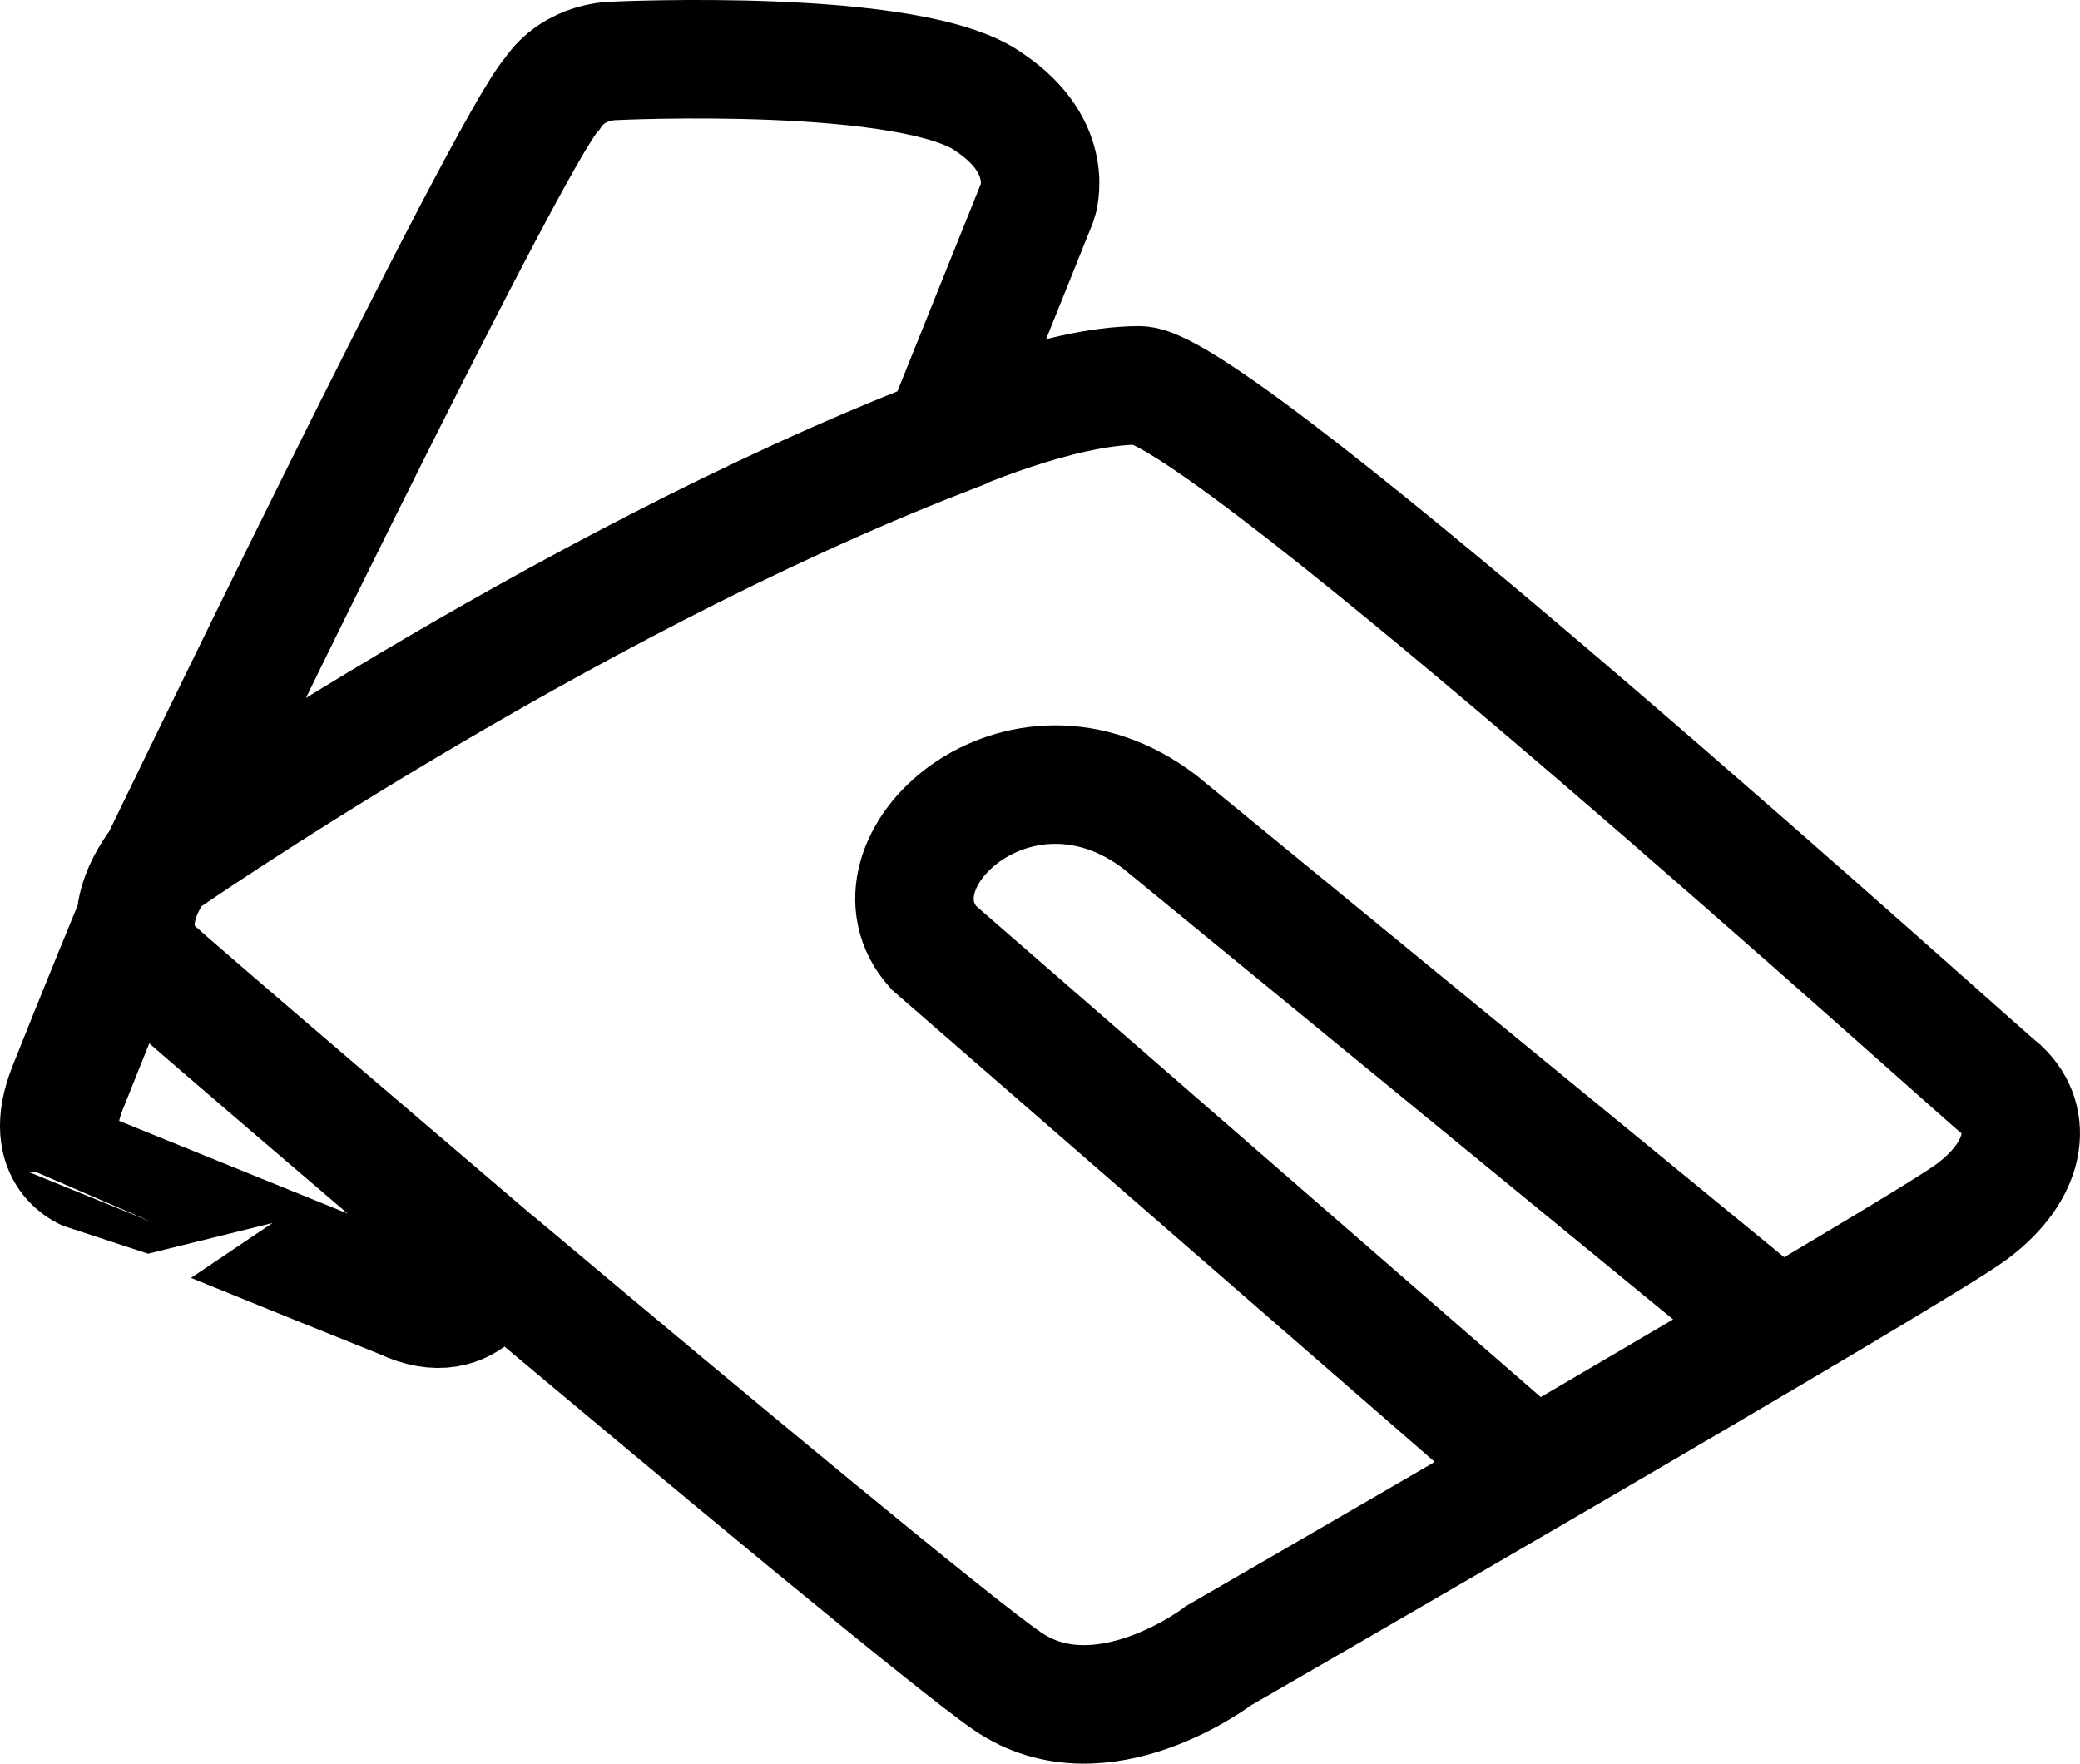
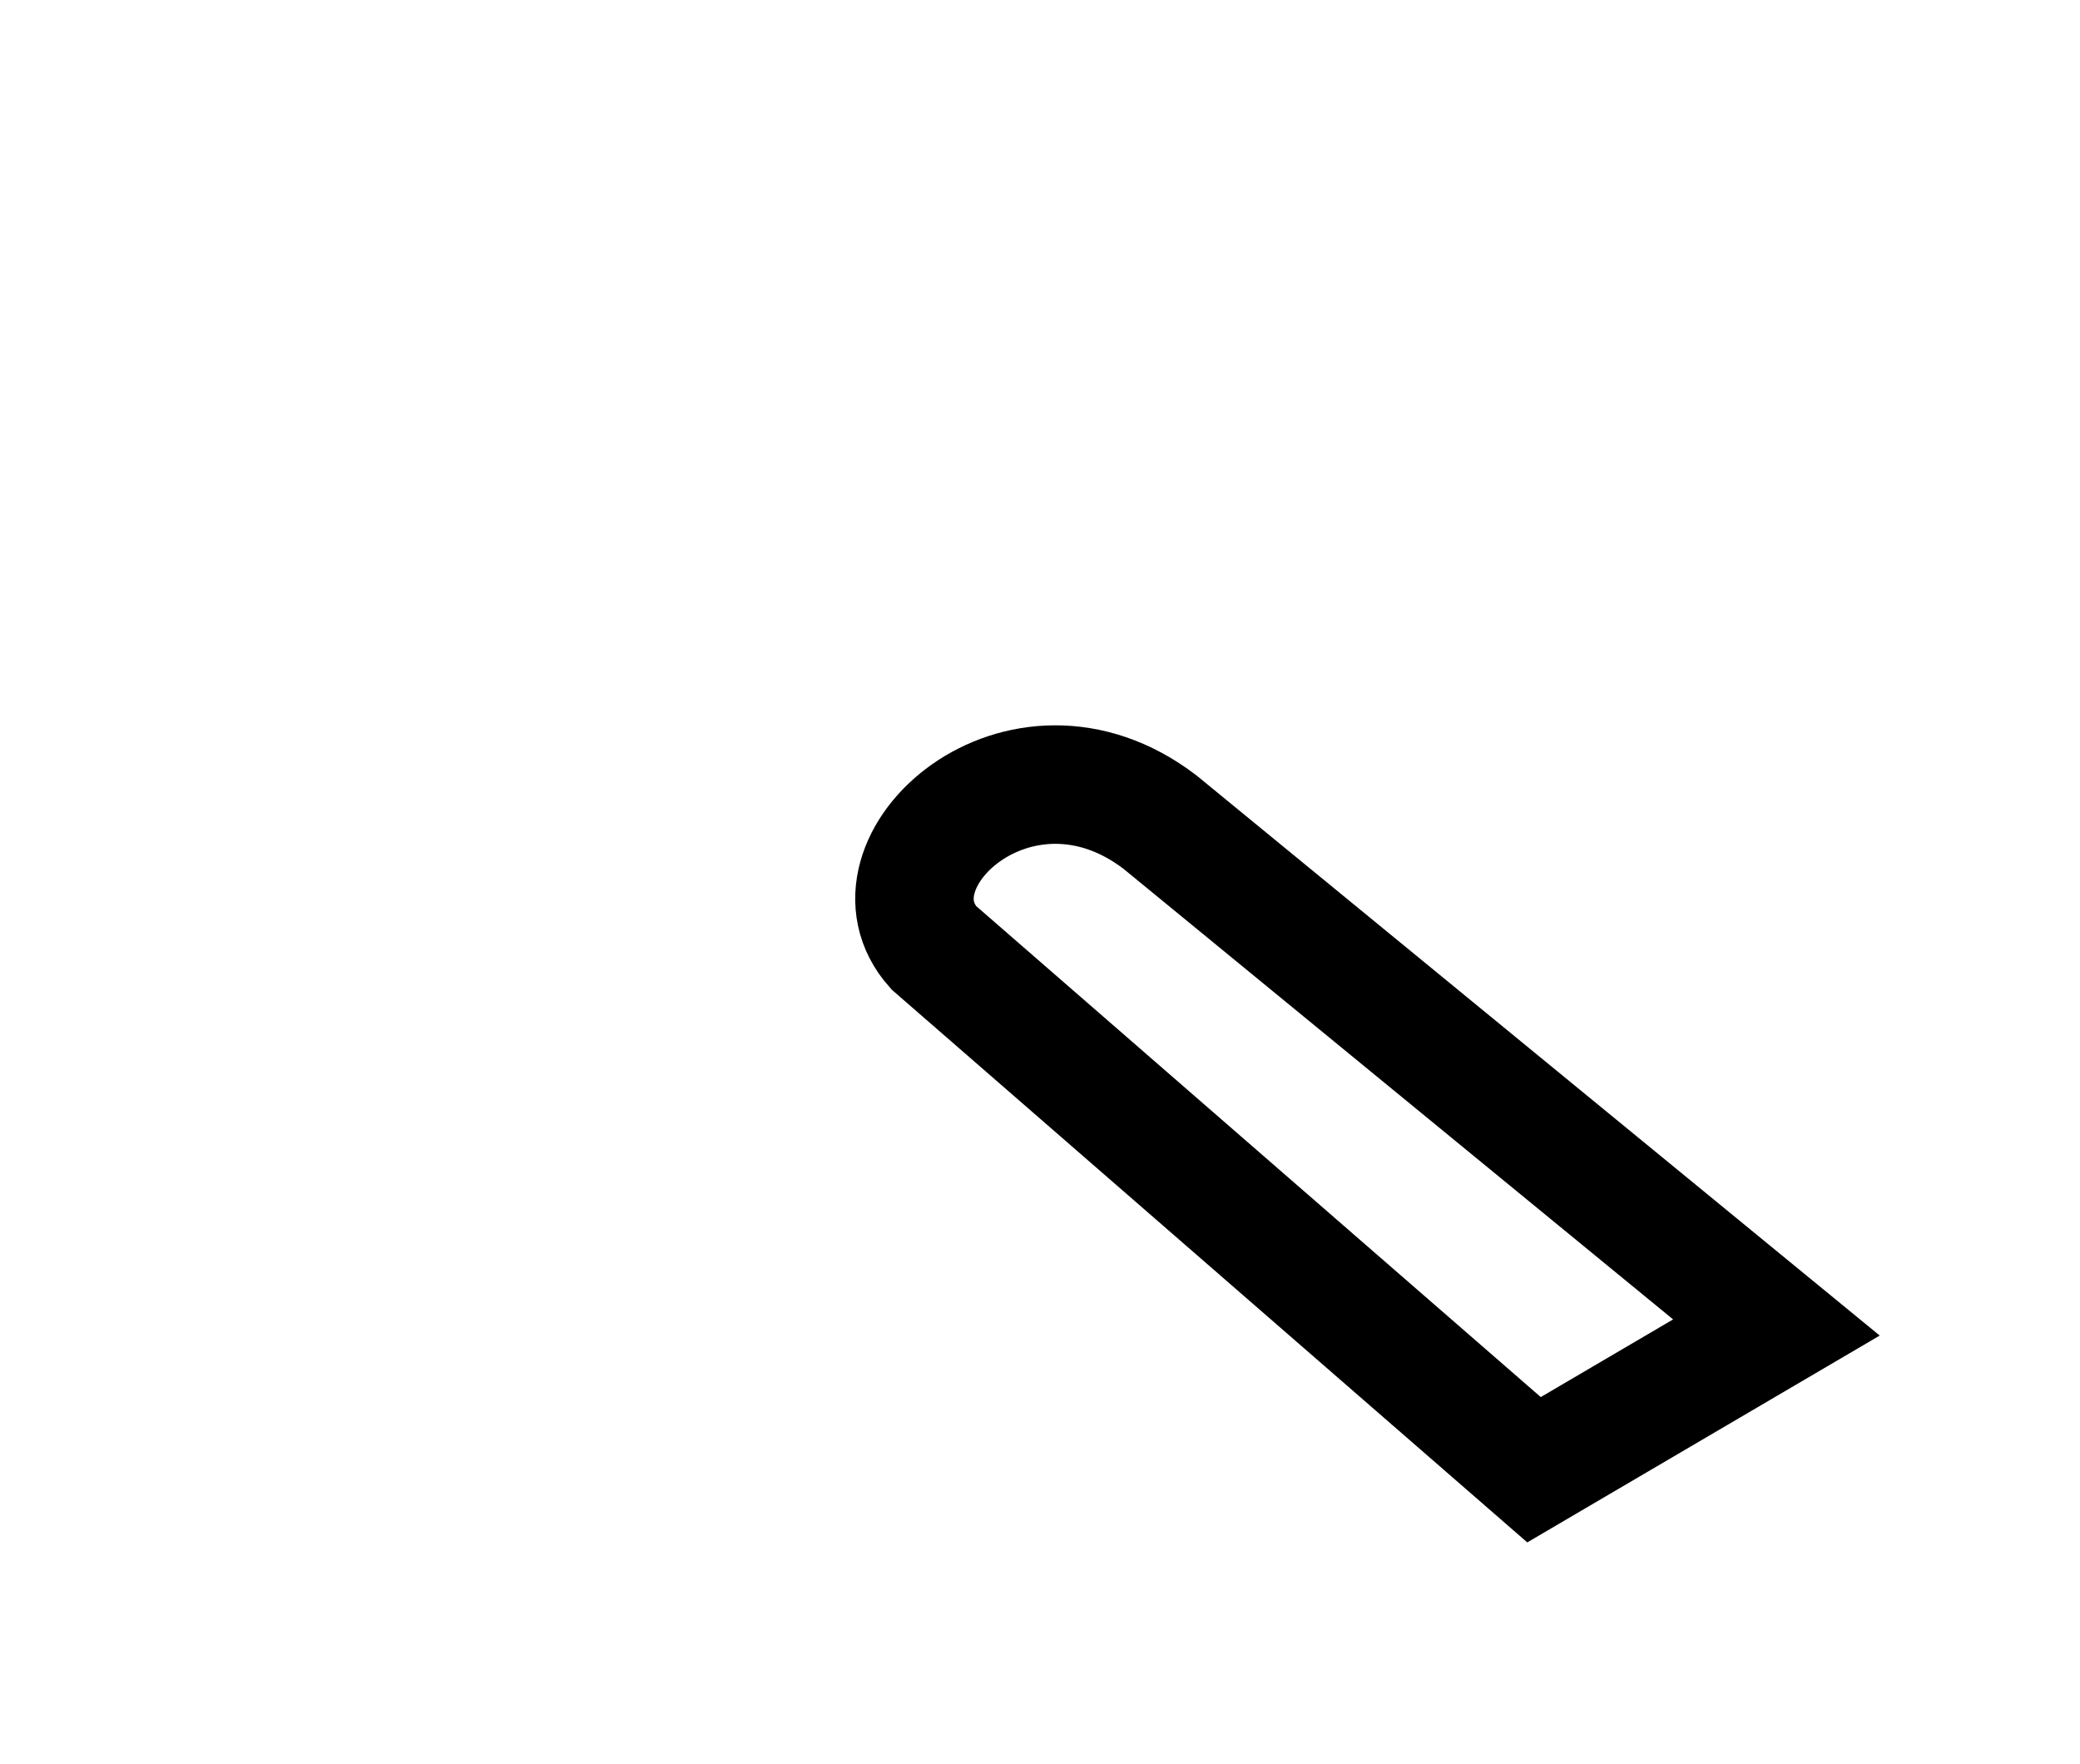
<svg xmlns="http://www.w3.org/2000/svg" id="Layer_1" data-name="Layer 1" viewBox="0 0 526.61 446.53">
  <defs>
    <style>.cls-1{fill:none;stroke:#000;stroke-miterlimit:10;stroke-width:30px;}</style>
  </defs>
  <title>icon-twisted-mouse</title>
  <g id="Layer_2" data-name="Layer 2">
-     <path class="cls-1" d="M40.42,218.5S128.18,36.55,139.84,23.69c5.69-8.5,15.83-8.28,15.83-8.28s75.91-3.64,95.05,10.66c16.74,11.36,12,24.89,12,24.89l-24,59.68C141,148.63,40.42,218.5,40.42,218.5m-6.15,14.6s-10.33,25.07-17.19,42.4,5.42,21.29,5.42,21.29S80,320.24,102,329c17.79,8.55,23.65-9.43,23.65-9.43h0m0,0c53.86,45.26,116.09,96.91,129.36,106,23.79,16.35,53.52-6.44,53.52-6.44S485.43,317.09,499.3,306.68s15.52-23.08,7.43-30.85c-5.2-4-197.73-178.27-218.31-178.27s-48.8,12.82-50.28,13.32M40.42,218.5s-11.8,13.79-2.68,25.63m0,0c4.68,4.57,87.73,75.34,87.88,75.47" />
    <path class="cls-1" d="M449.75,336.06,293.68,208.12c-35.53-27.15-76.38,10.36-57.3,31.77l152,132.18Z" />
  </g>
</svg>